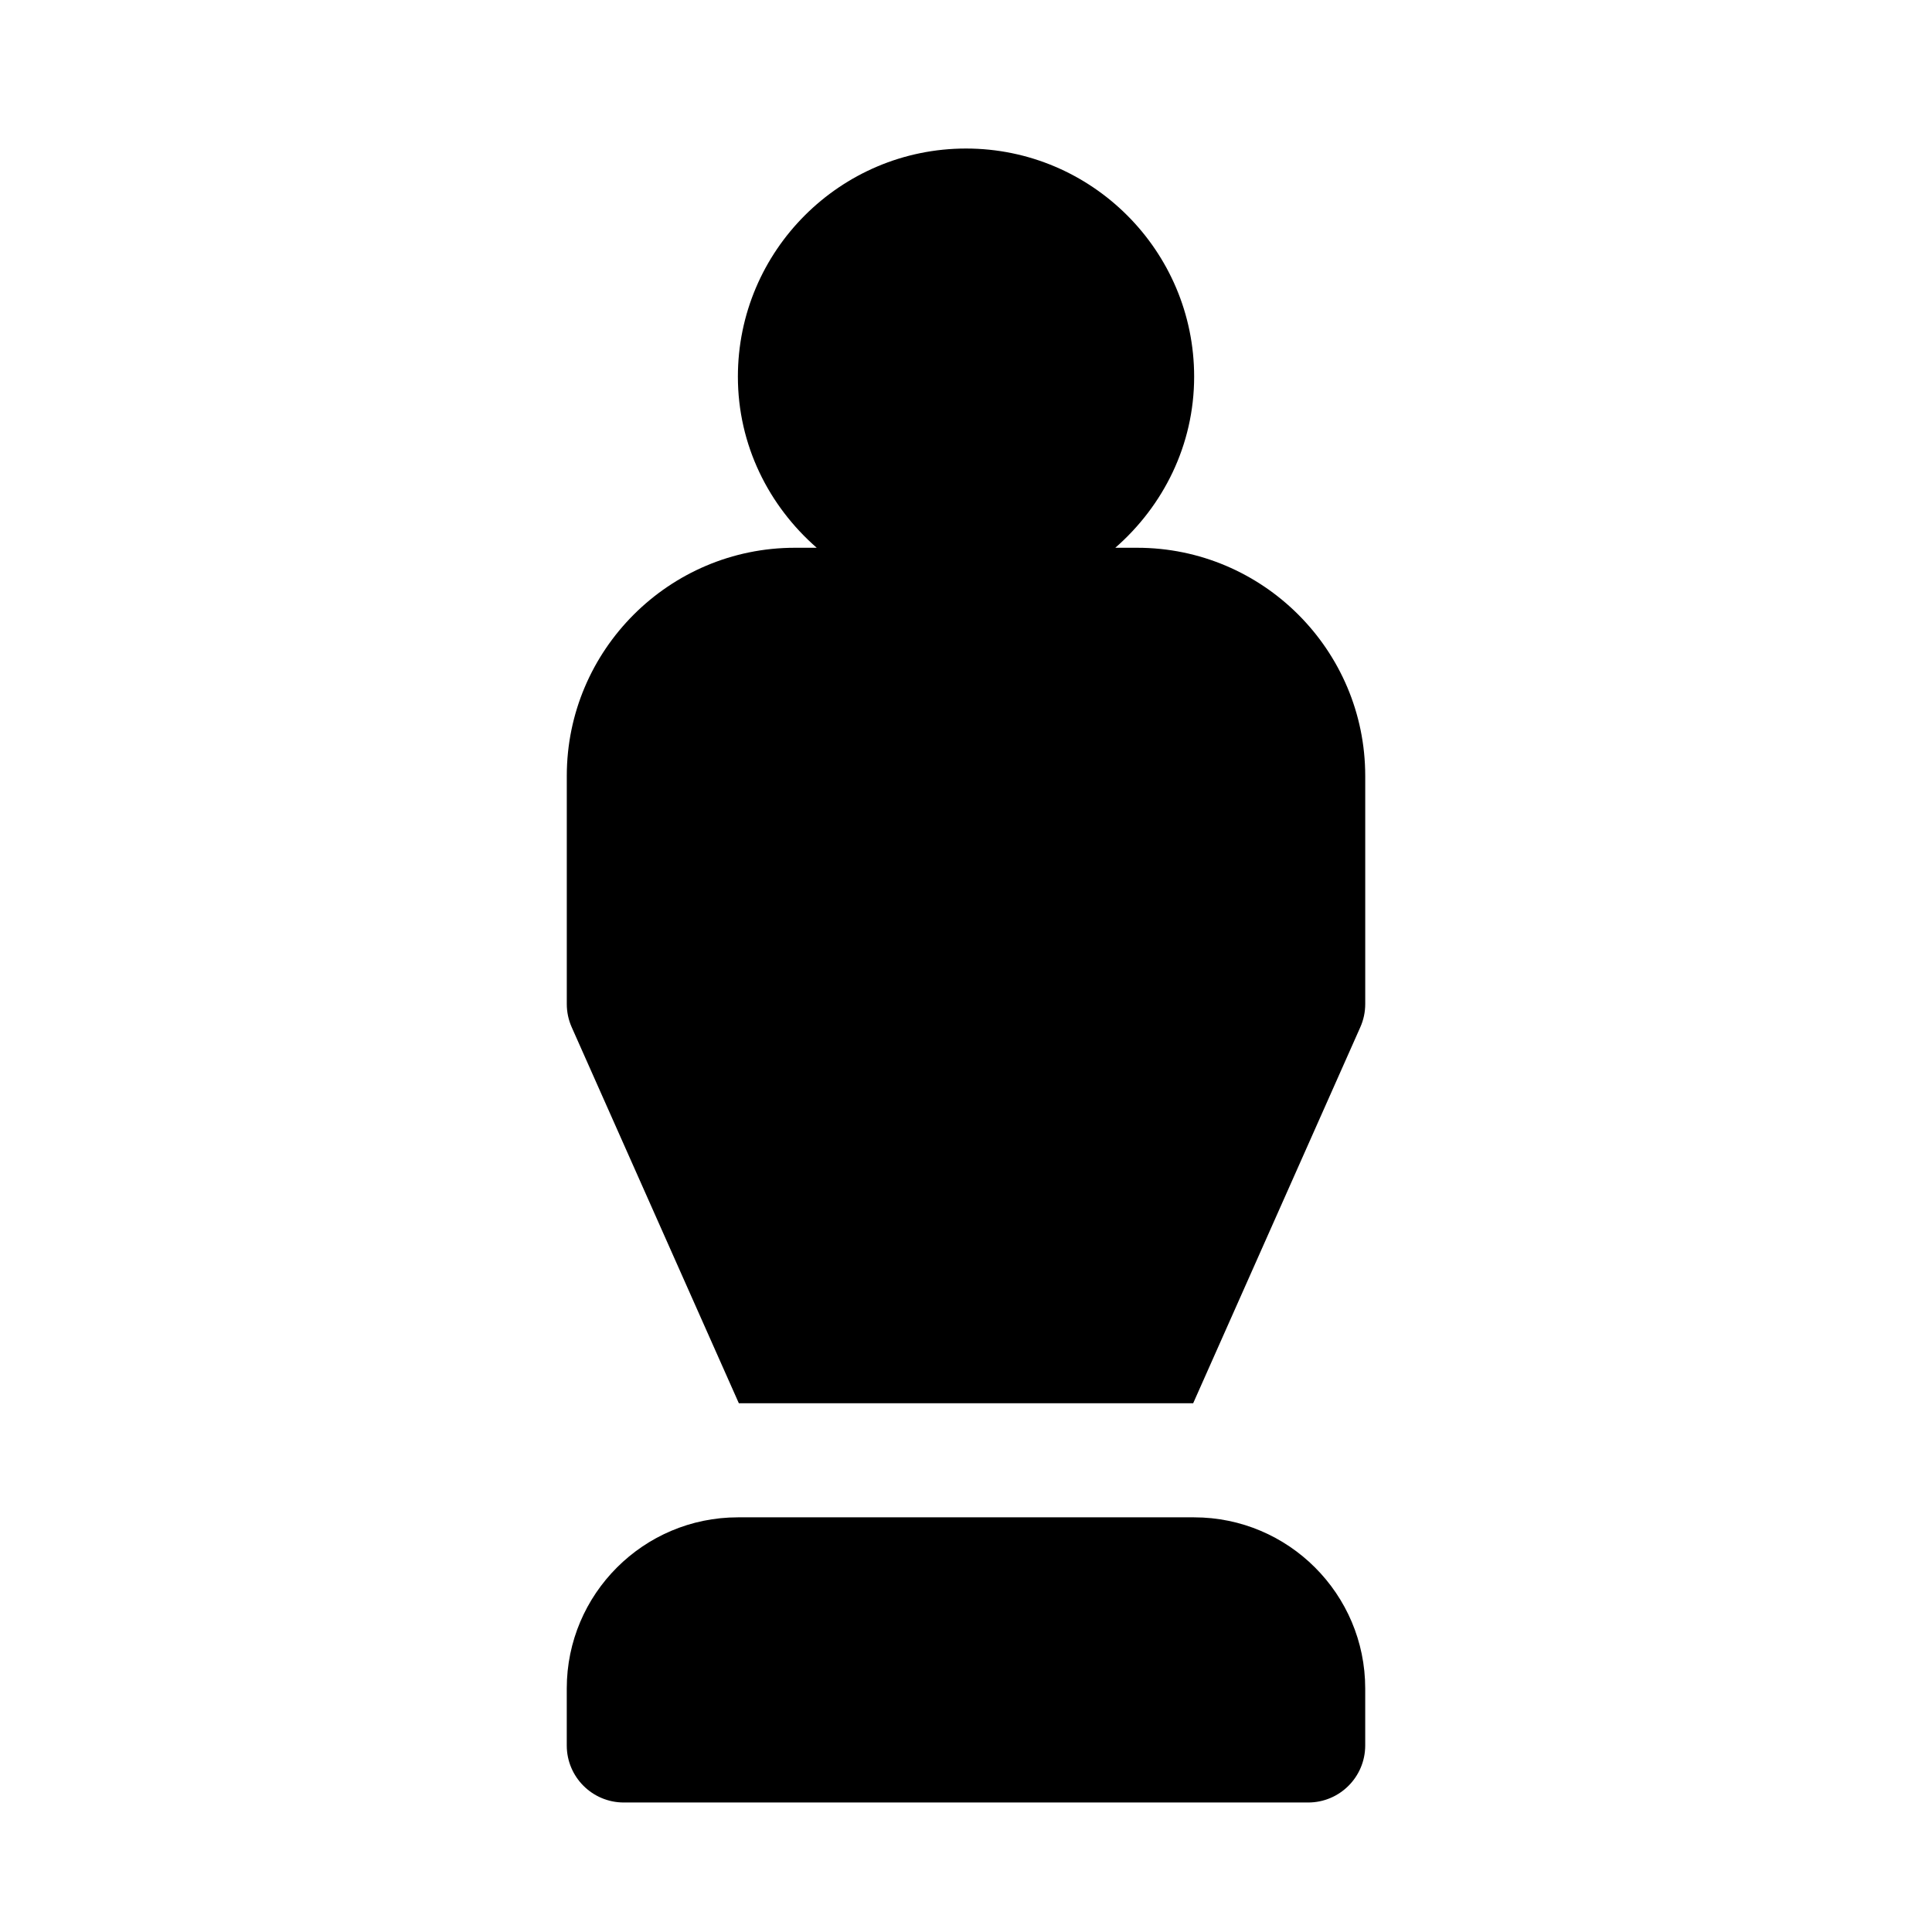
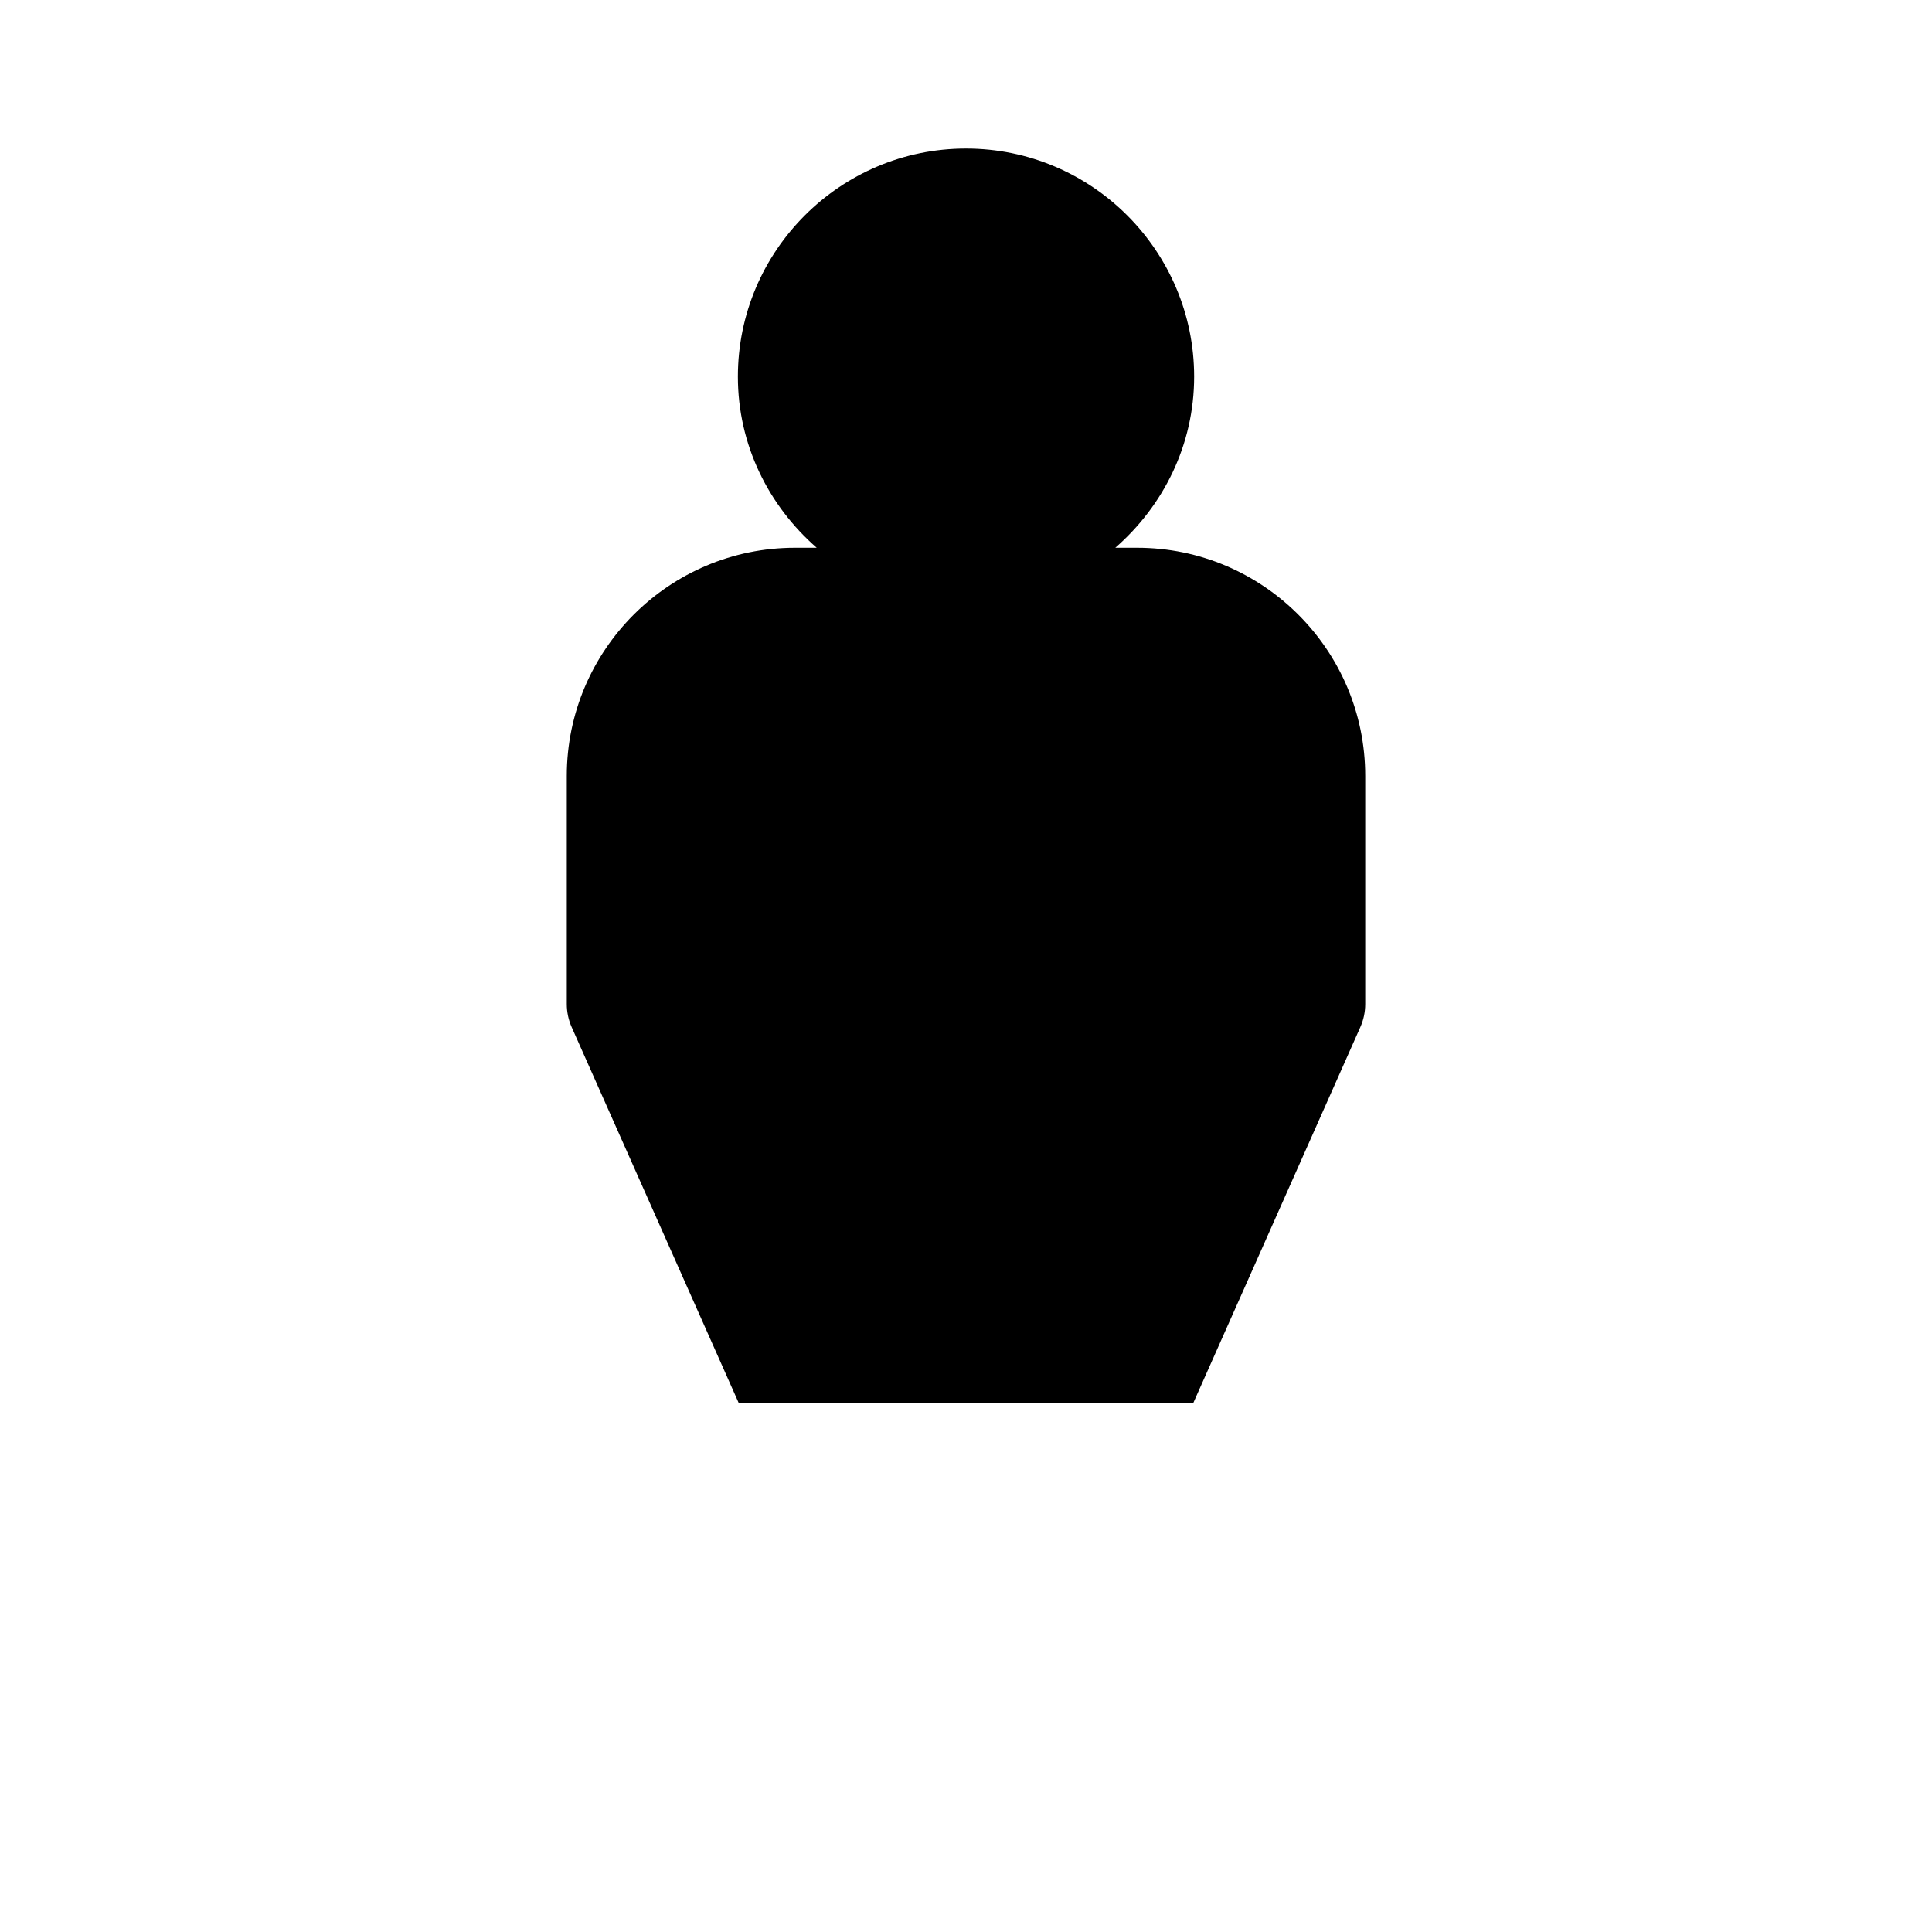
<svg xmlns="http://www.w3.org/2000/svg" fill="#000000" width="800px" height="800px" version="1.1" viewBox="144 144 512 512">
  <g>
-     <path d="m490.68 621.68h-181.37c-8.348 0-15.113-6.766-15.113-15.113v-15.113c0-25.004 20.34-45.344 45.344-45.344h120.91c25.004 0 45.344 20.34 45.344 45.344v15.113c-0.004 8.348-6.769 15.113-15.117 15.113z" />
    <path d="m505.8 349.62v60.457c0 2.117-0.441 4.207-1.305 6.141l-44.293 99.66h-120.4l-44.297-99.66c-0.859-1.934-1.301-4.023-1.301-6.141v-60.457c0-33.336 27.121-60.457 60.457-60.457h5.777c-12.695-11.09-20.891-27.199-20.891-45.344 0-33.336 27.121-60.457 60.457-60.457s60.457 27.121 60.457 60.457c0 18.141-8.195 34.254-20.895 45.344h5.777c33.34 0 60.457 27.121 60.457 60.457z" />
  </g>
</svg>